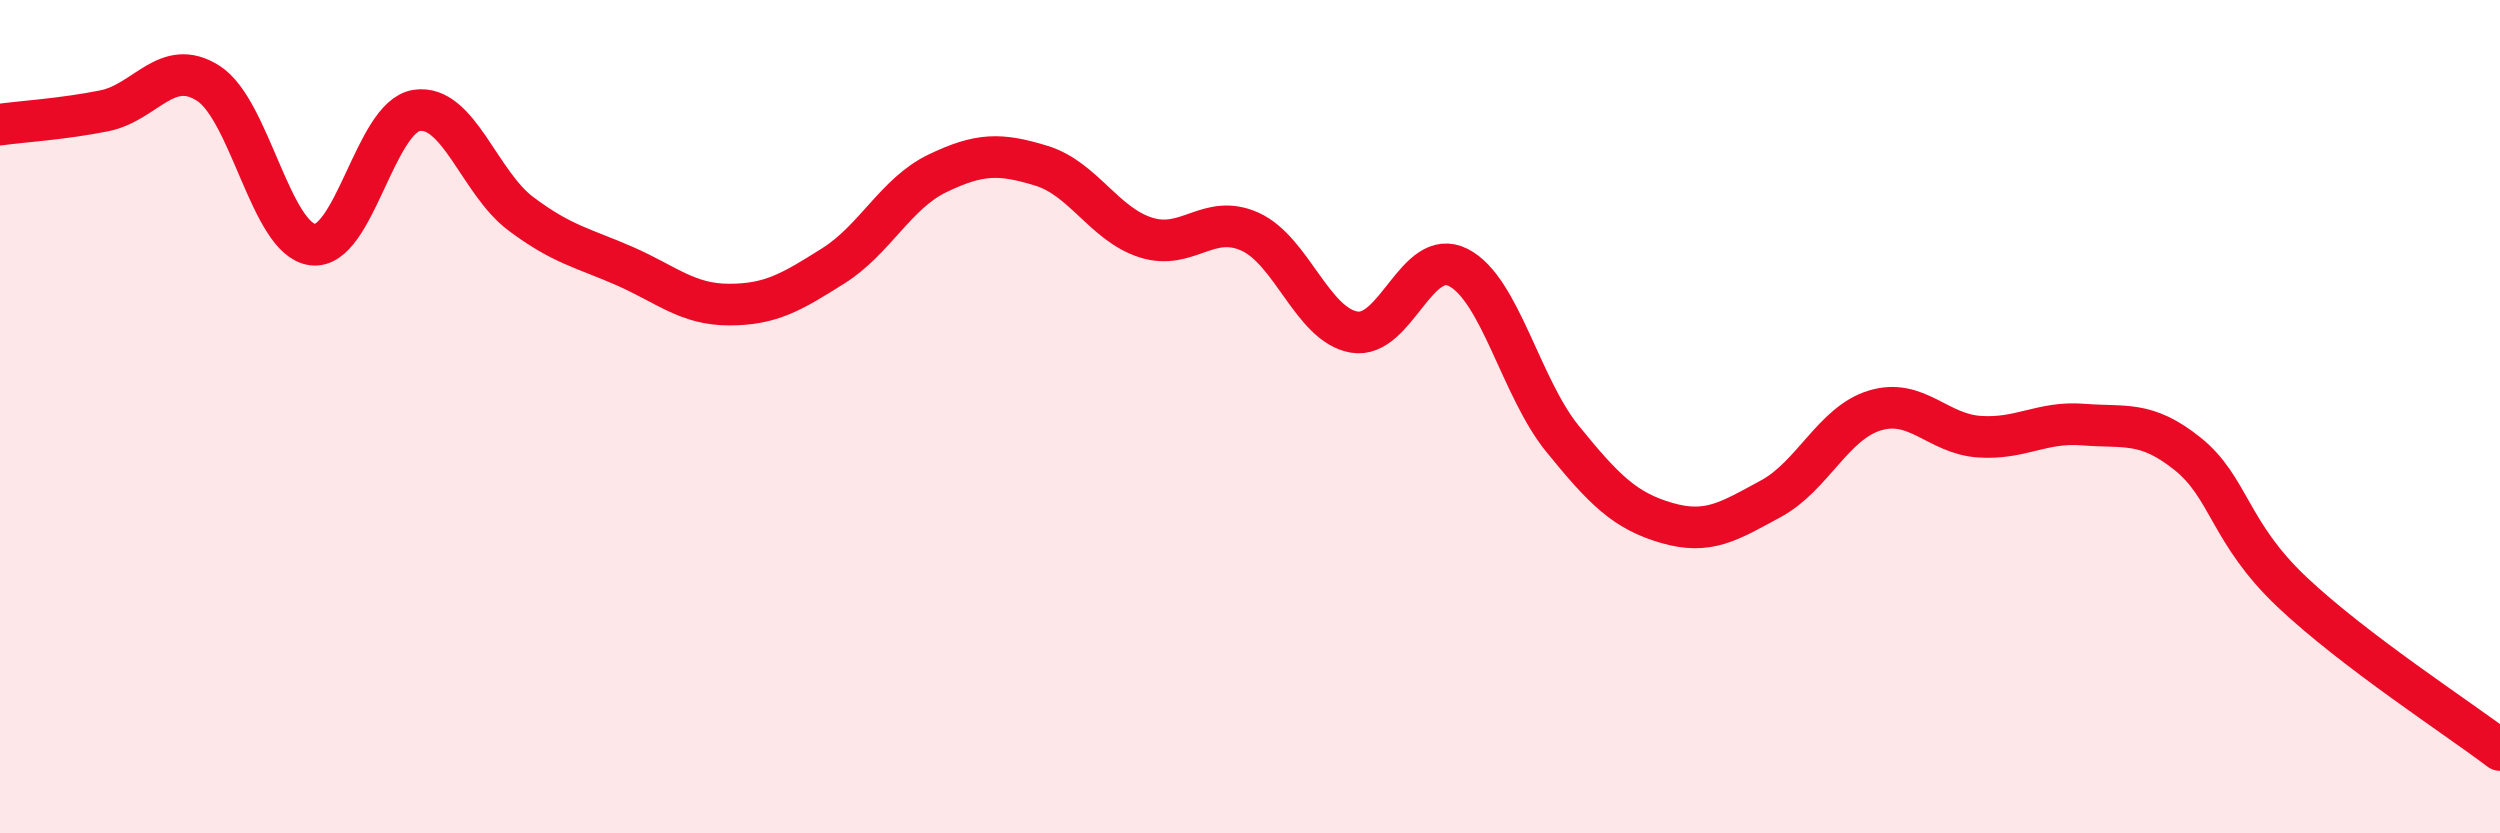
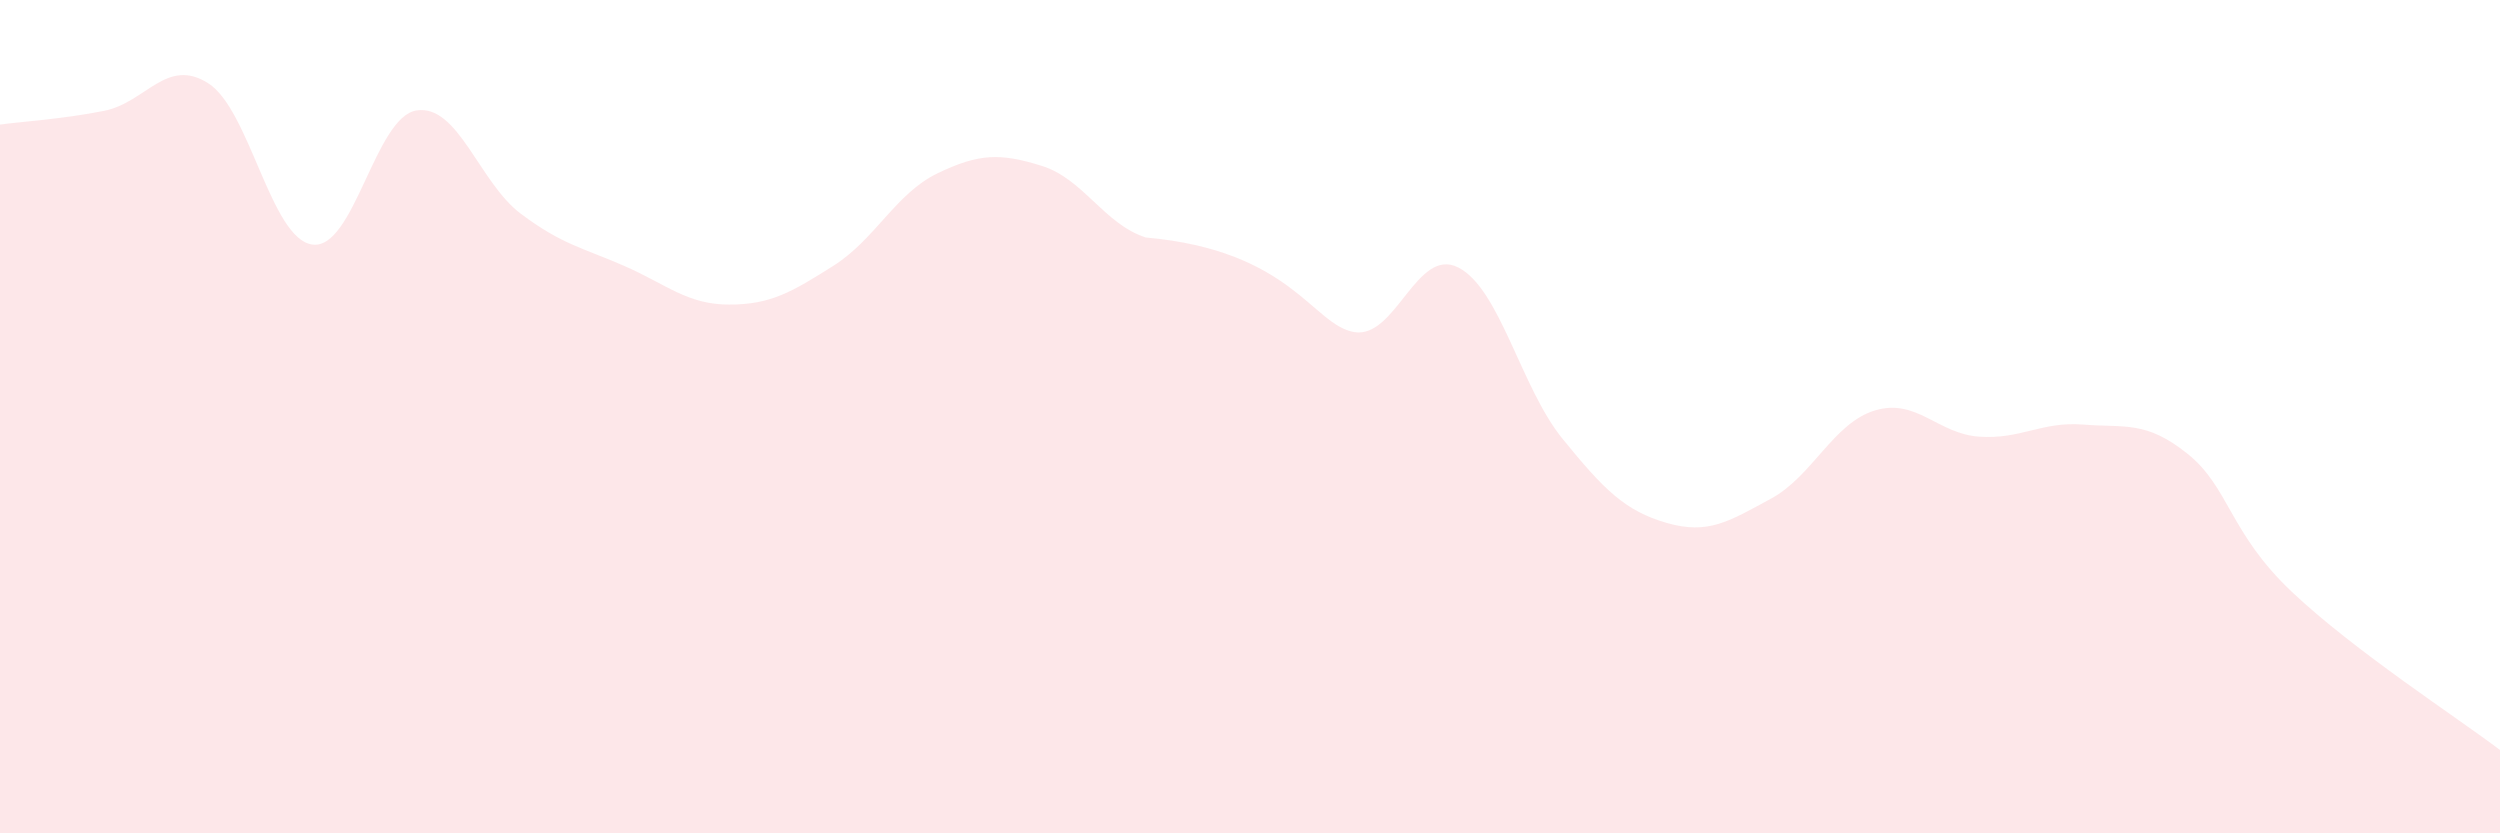
<svg xmlns="http://www.w3.org/2000/svg" width="60" height="20" viewBox="0 0 60 20">
-   <path d="M 0,2.99 C 0.5,2.92 1.5,2.86 2.5,2.66 C 3.5,2.46 4,1.36 5,2 C 6,2.64 6.5,5.74 7.5,5.87 C 8.5,6 9,2.8 10,2.65 C 11,2.5 11.5,4.38 12.5,5.13 C 13.5,5.88 14,5.95 15,6.39 C 16,6.83 16.5,7.31 17.5,7.31 C 18.5,7.31 19,7.01 20,6.38 C 21,5.75 21.5,4.64 22.5,4.16 C 23.5,3.68 24,3.67 25,3.98 C 26,4.29 26.5,5.38 27.5,5.7 C 28.5,6.02 29,5.11 30,5.56 C 31,6.01 31.5,7.8 32.5,7.97 C 33.5,8.14 34,5.91 35,6.42 C 36,6.93 36.5,9.3 37.5,10.53 C 38.5,11.76 39,12.26 40,12.55 C 41,12.84 41.5,12.51 42.5,11.97 C 43.5,11.43 44,10.15 45,9.85 C 46,9.55 46.5,10.41 47.5,10.48 C 48.5,10.55 49,10.11 50,10.19 C 51,10.27 51.5,10.09 52.5,10.89 C 53.5,11.69 53.5,12.78 55,14.2 C 56.5,15.62 59,17.24 60,18L60 20L0 20Z" fill="#EB0A25" opacity="0.1" stroke-linecap="round" stroke-linejoin="round" />
-   <path d="M 0,2.99 C 0.5,2.92 1.5,2.86 2.5,2.66 C 3.5,2.46 4,1.36 5,2 C 6,2.64 6.5,5.74 7.5,5.87 C 8.5,6 9,2.8 10,2.65 C 11,2.5 11.5,4.38 12.5,5.13 C 13.5,5.88 14,5.95 15,6.39 C 16,6.83 16.5,7.31 17.5,7.31 C 18.5,7.31 19,7.01 20,6.38 C 21,5.75 21.5,4.64 22.5,4.16 C 23.5,3.68 24,3.67 25,3.98 C 26,4.29 26.5,5.38 27.5,5.7 C 28.5,6.02 29,5.11 30,5.56 C 31,6.01 31.5,7.8 32.5,7.97 C 33.5,8.14 34,5.91 35,6.42 C 36,6.93 36.5,9.3 37.5,10.53 C 38.5,11.76 39,12.26 40,12.55 C 41,12.84 41.5,12.51 42.5,11.97 C 43.5,11.43 44,10.15 45,9.85 C 46,9.55 46.5,10.41 47.5,10.48 C 48.5,10.55 49,10.11 50,10.19 C 51,10.27 51.5,10.09 52.5,10.89 C 53.5,11.69 53.5,12.78 55,14.2 C 56.5,15.62 59,17.24 60,18" stroke="#EB0A25" stroke-width="1" fill="none" stroke-linecap="round" stroke-linejoin="round" />
+   <path d="M 0,2.99 C 0.5,2.92 1.5,2.86 2.5,2.66 C 3.5,2.46 4,1.36 5,2 C 6,2.64 6.5,5.74 7.5,5.87 C 8.5,6 9,2.8 10,2.65 C 11,2.5 11.5,4.38 12.5,5.13 C 13.5,5.88 14,5.95 15,6.39 C 16,6.83 16.5,7.31 17.5,7.31 C 18.5,7.31 19,7.01 20,6.38 C 21,5.75 21.5,4.64 22.5,4.16 C 23.5,3.68 24,3.67 25,3.98 C 26,4.29 26.5,5.38 27.5,5.7 C 31,6.01 31.5,7.8 32.5,7.97 C 33.5,8.14 34,5.91 35,6.42 C 36,6.93 36.5,9.3 37.5,10.53 C 38.5,11.76 39,12.26 40,12.55 C 41,12.84 41.5,12.51 42.5,11.97 C 43.5,11.43 44,10.15 45,9.85 C 46,9.55 46.5,10.41 47.5,10.48 C 48.5,10.55 49,10.11 50,10.19 C 51,10.27 51.5,10.09 52.5,10.89 C 53.5,11.69 53.5,12.78 55,14.2 C 56.5,15.62 59,17.24 60,18L60 20L0 20Z" fill="#EB0A25" opacity="0.1" stroke-linecap="round" stroke-linejoin="round" />
</svg>